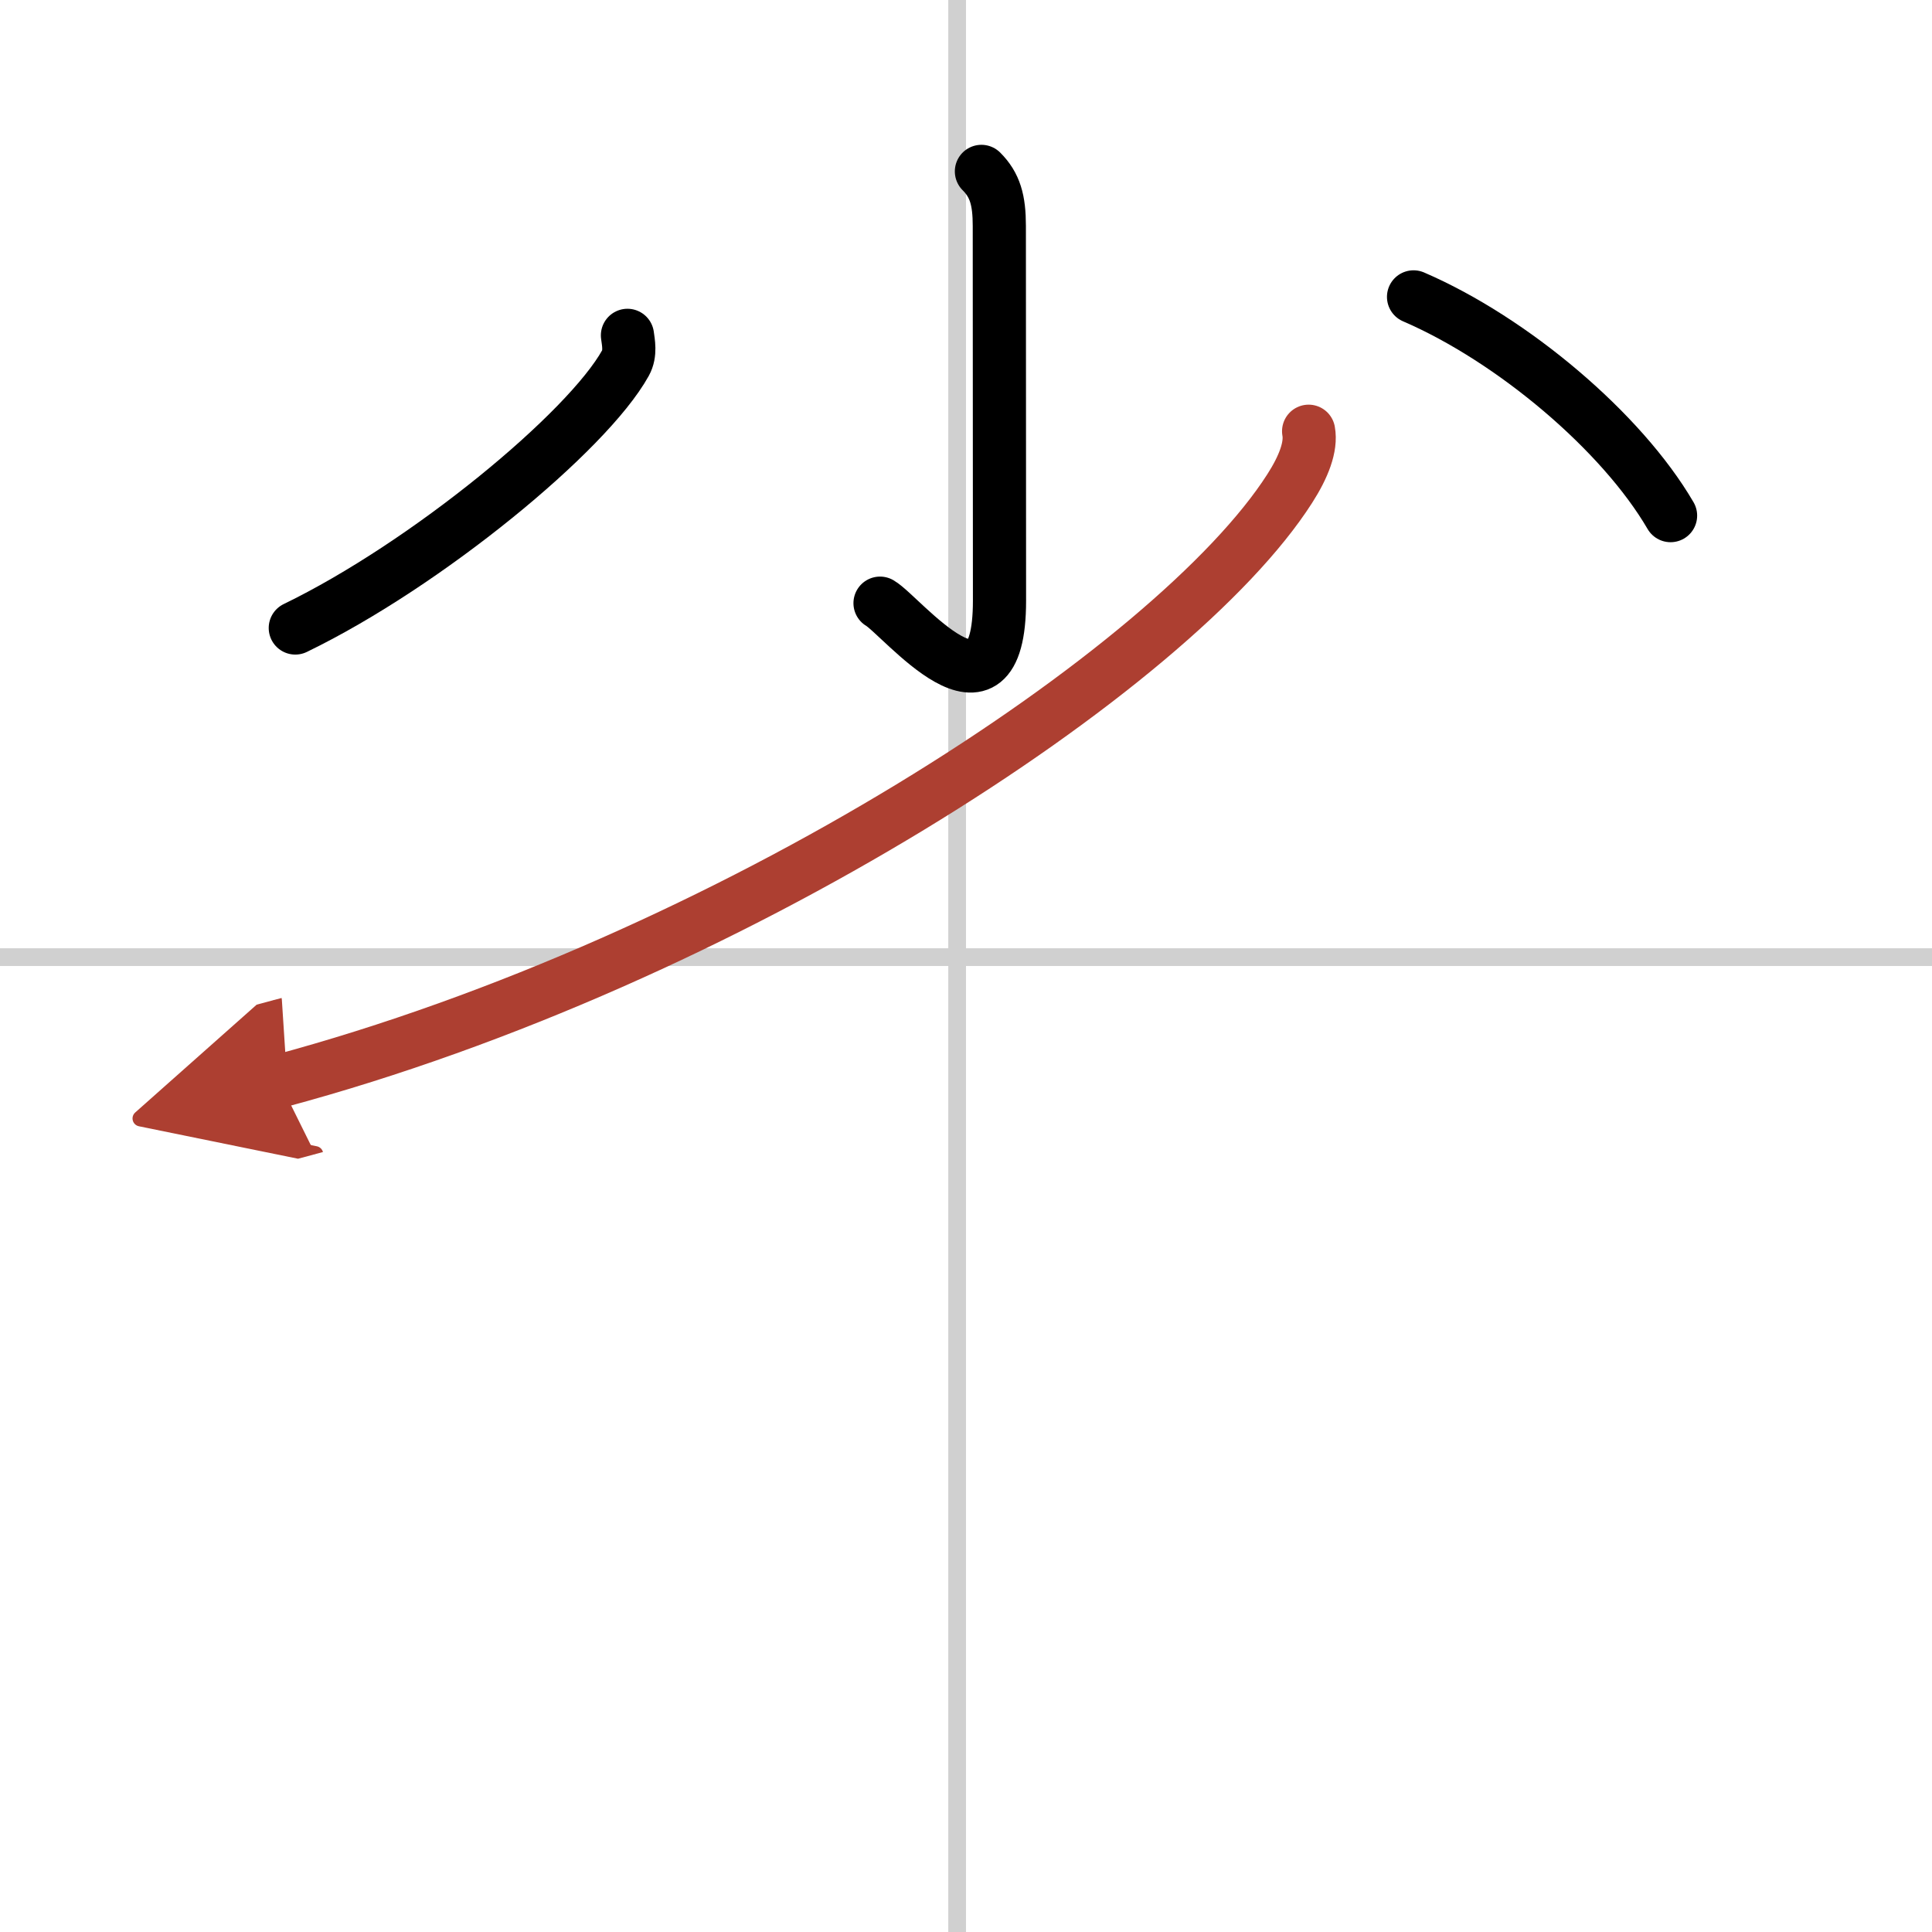
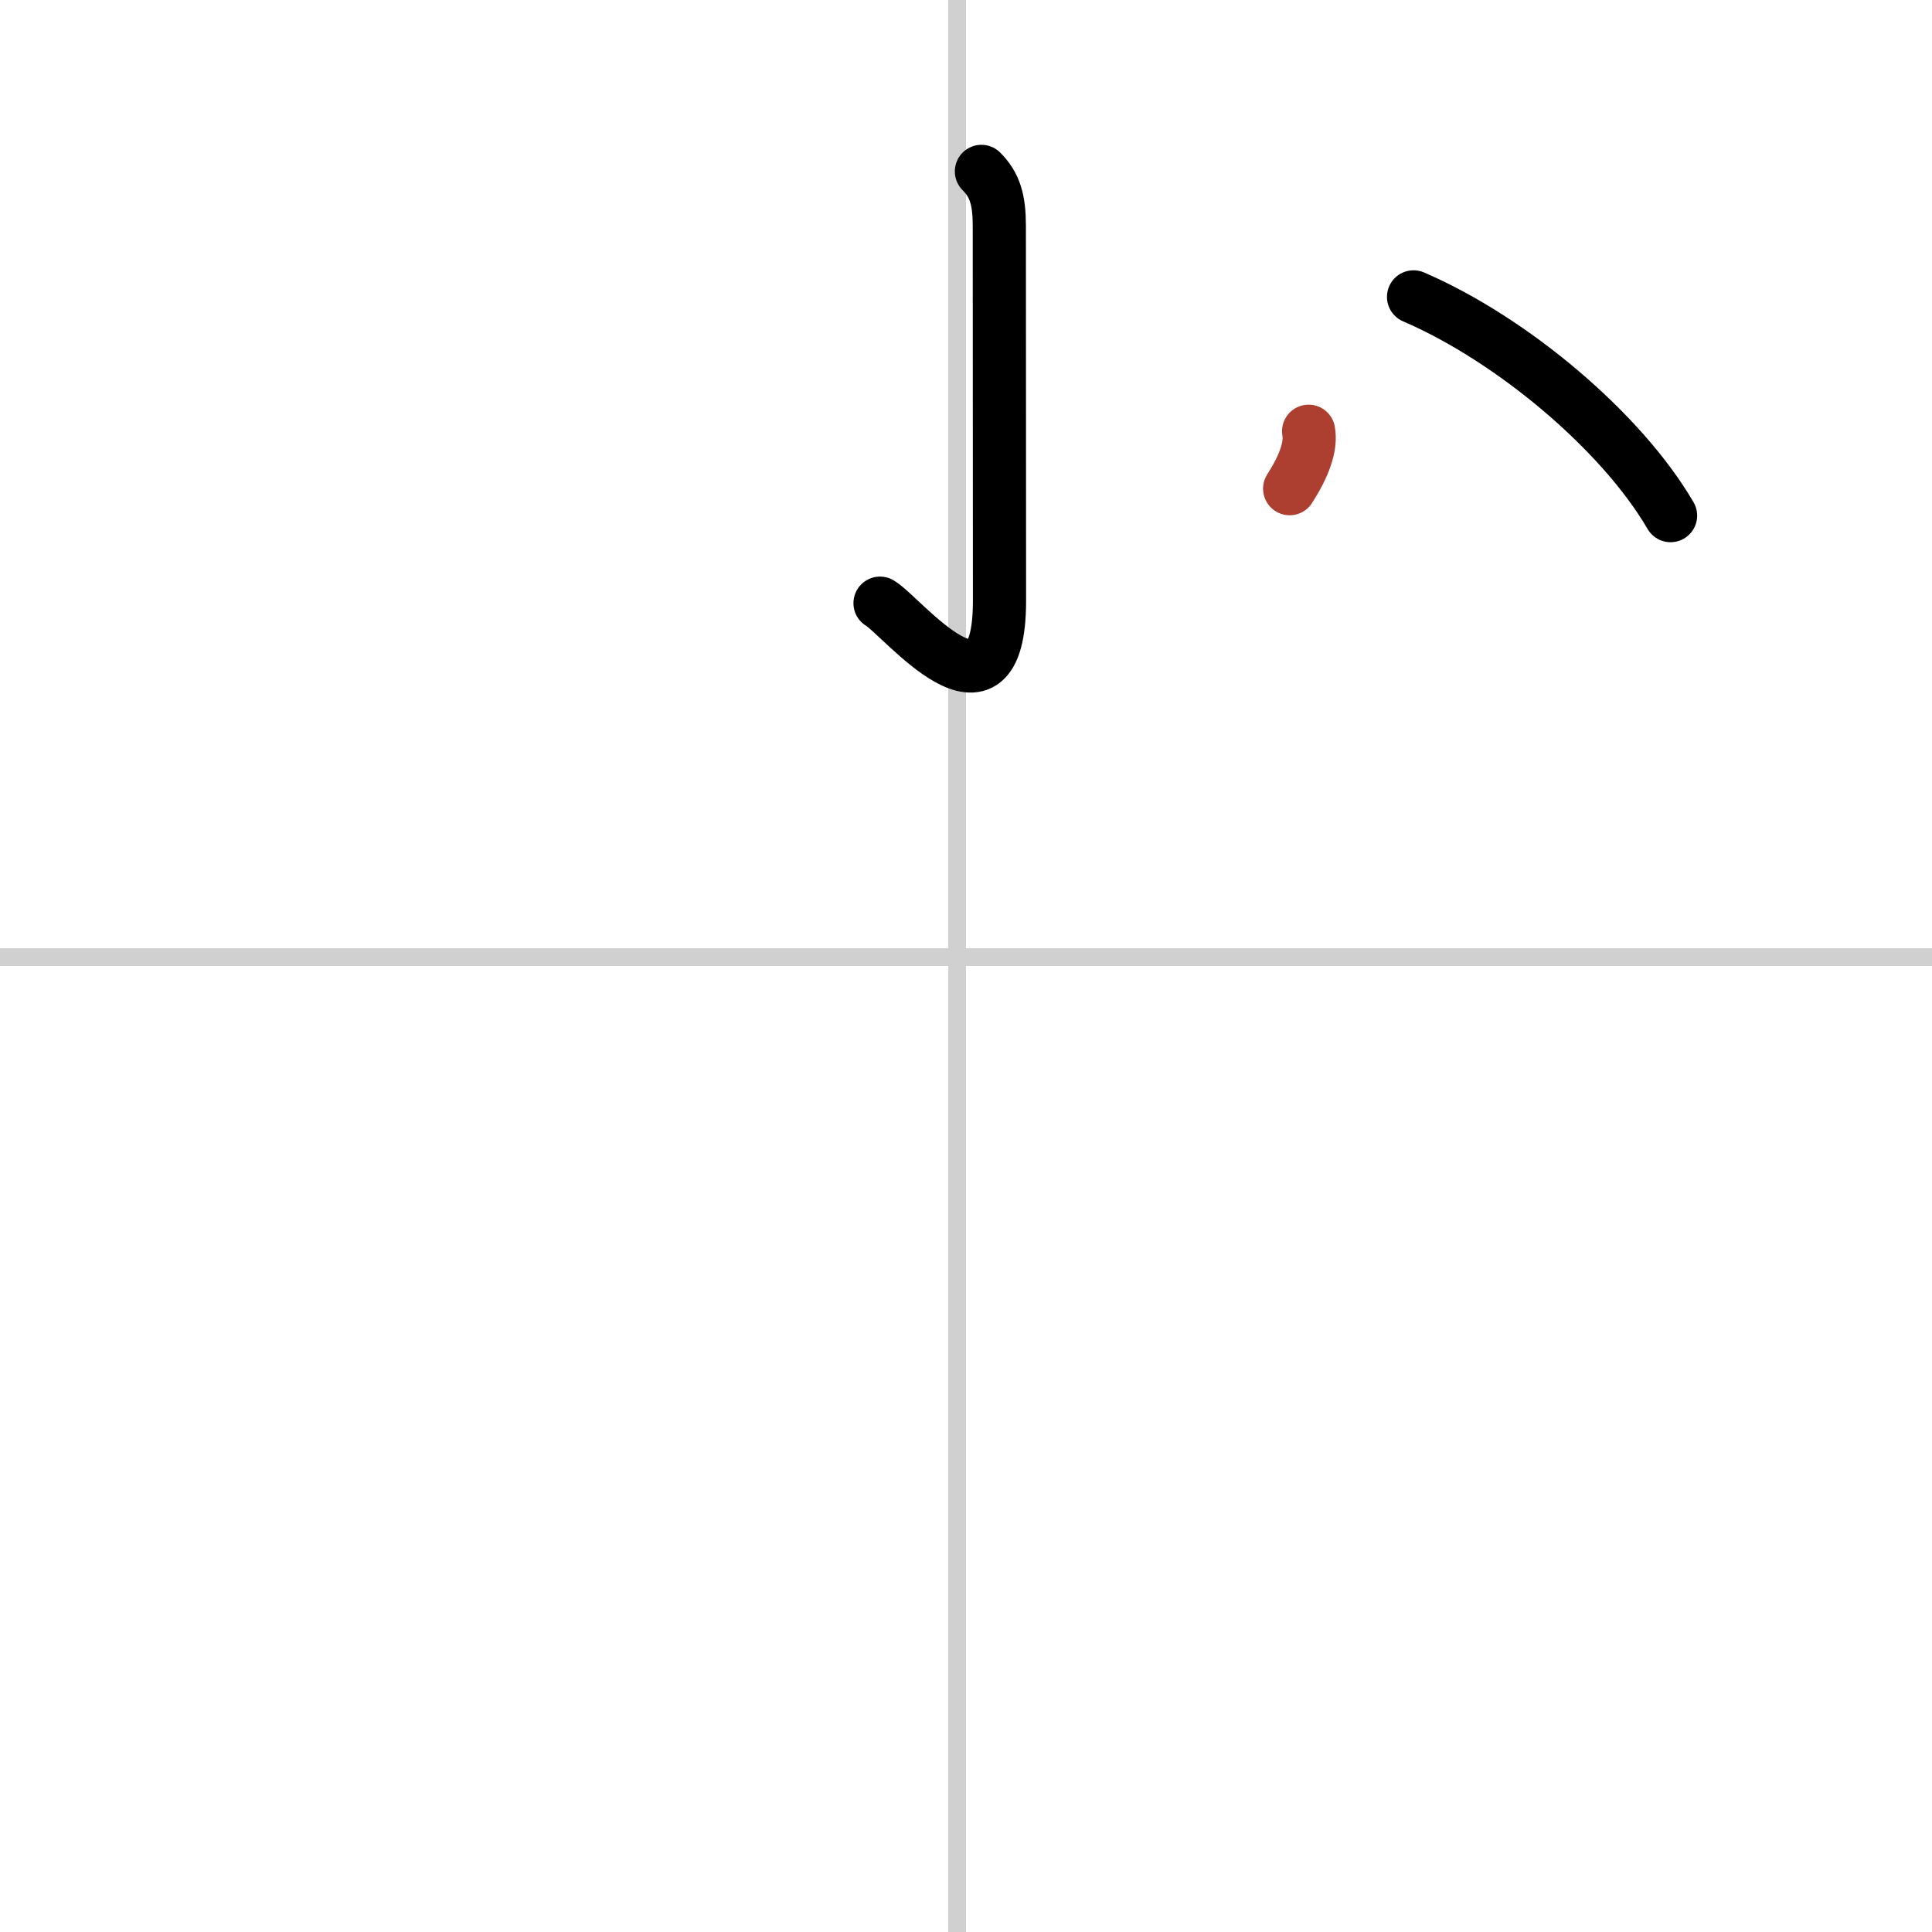
<svg xmlns="http://www.w3.org/2000/svg" width="400" height="400" viewBox="0 0 109 109">
  <defs>
    <marker id="a" markerWidth="4" orient="auto" refX="1" refY="5" viewBox="0 0 10 10">
-       <polyline points="0 0 10 5 0 10 1 5" fill="#ad3f31" stroke="#ad3f31" />
-     </marker>
+       </marker>
  </defs>
  <g fill="none" stroke="#000" stroke-linecap="round" stroke-linejoin="round" stroke-width="3">
    <rect width="100%" height="100%" fill="#fff" stroke="#fff" />
    <line x1="54" x2="54" y2="109" stroke="#d0d0d0" stroke-width="1" />
    <line x2="109" y1="54" y2="54" stroke="#d0d0d0" stroke-width="1" />
    <path d="m55.37 9.67c0.77 0.77 1.01 1.62 1.01 3.08 0 4.42 0.01 18.37 0.01 21.14 0 7.84-5.53 0.84-6.74 0.14" />
-     <path d="m35.4 18.92c0.05 0.39 0.19 1.02-0.11 1.56-2.15 3.88-11.24 11.37-18.63 14.95" />
    <path d="m79.75 16.75c5.59 2.41 11.75 7.62 14.5 12.34" />
-     <path d="M73.83,24.33c0.16,0.87-0.28,2.01-1.07,3.24C66.25,37.74,41.18,54.17,15.75,61" marker-end="url(#a)" stroke="#ad3f31" />
+     <path d="M73.83,24.33c0.16,0.87-0.28,2.01-1.07,3.24" marker-end="url(#a)" stroke="#ad3f31" />
  </g>
</svg>